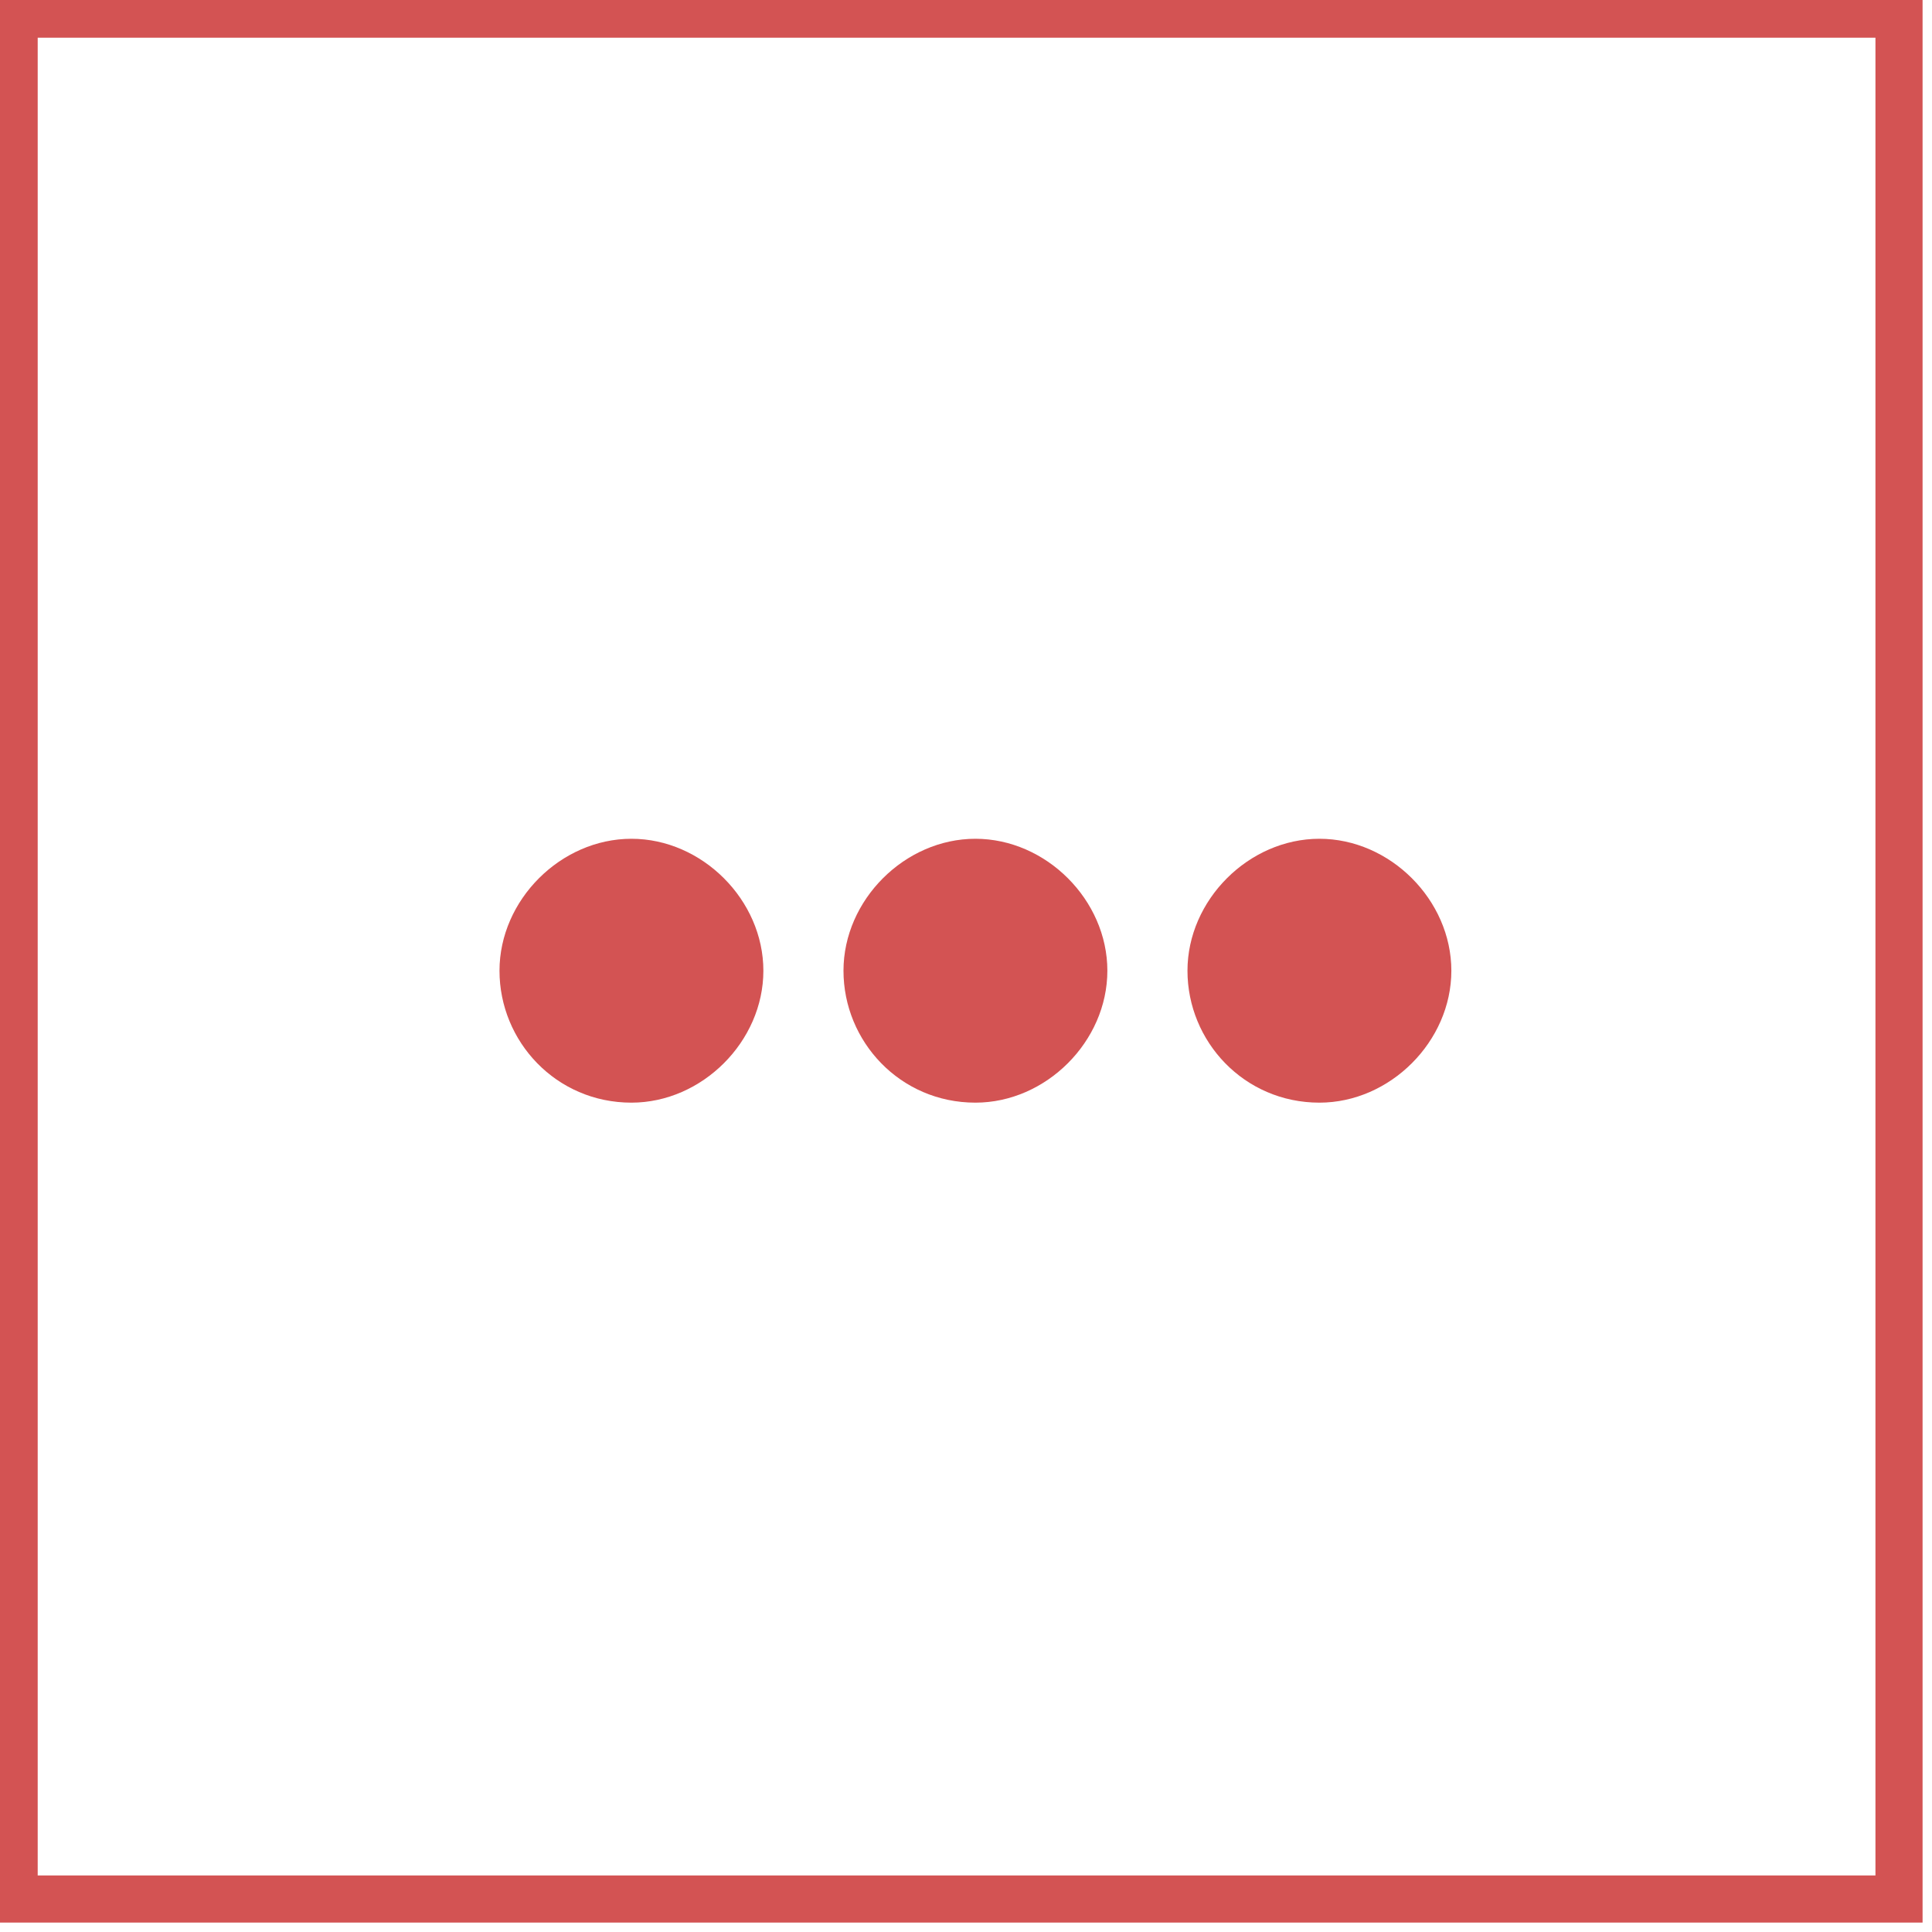
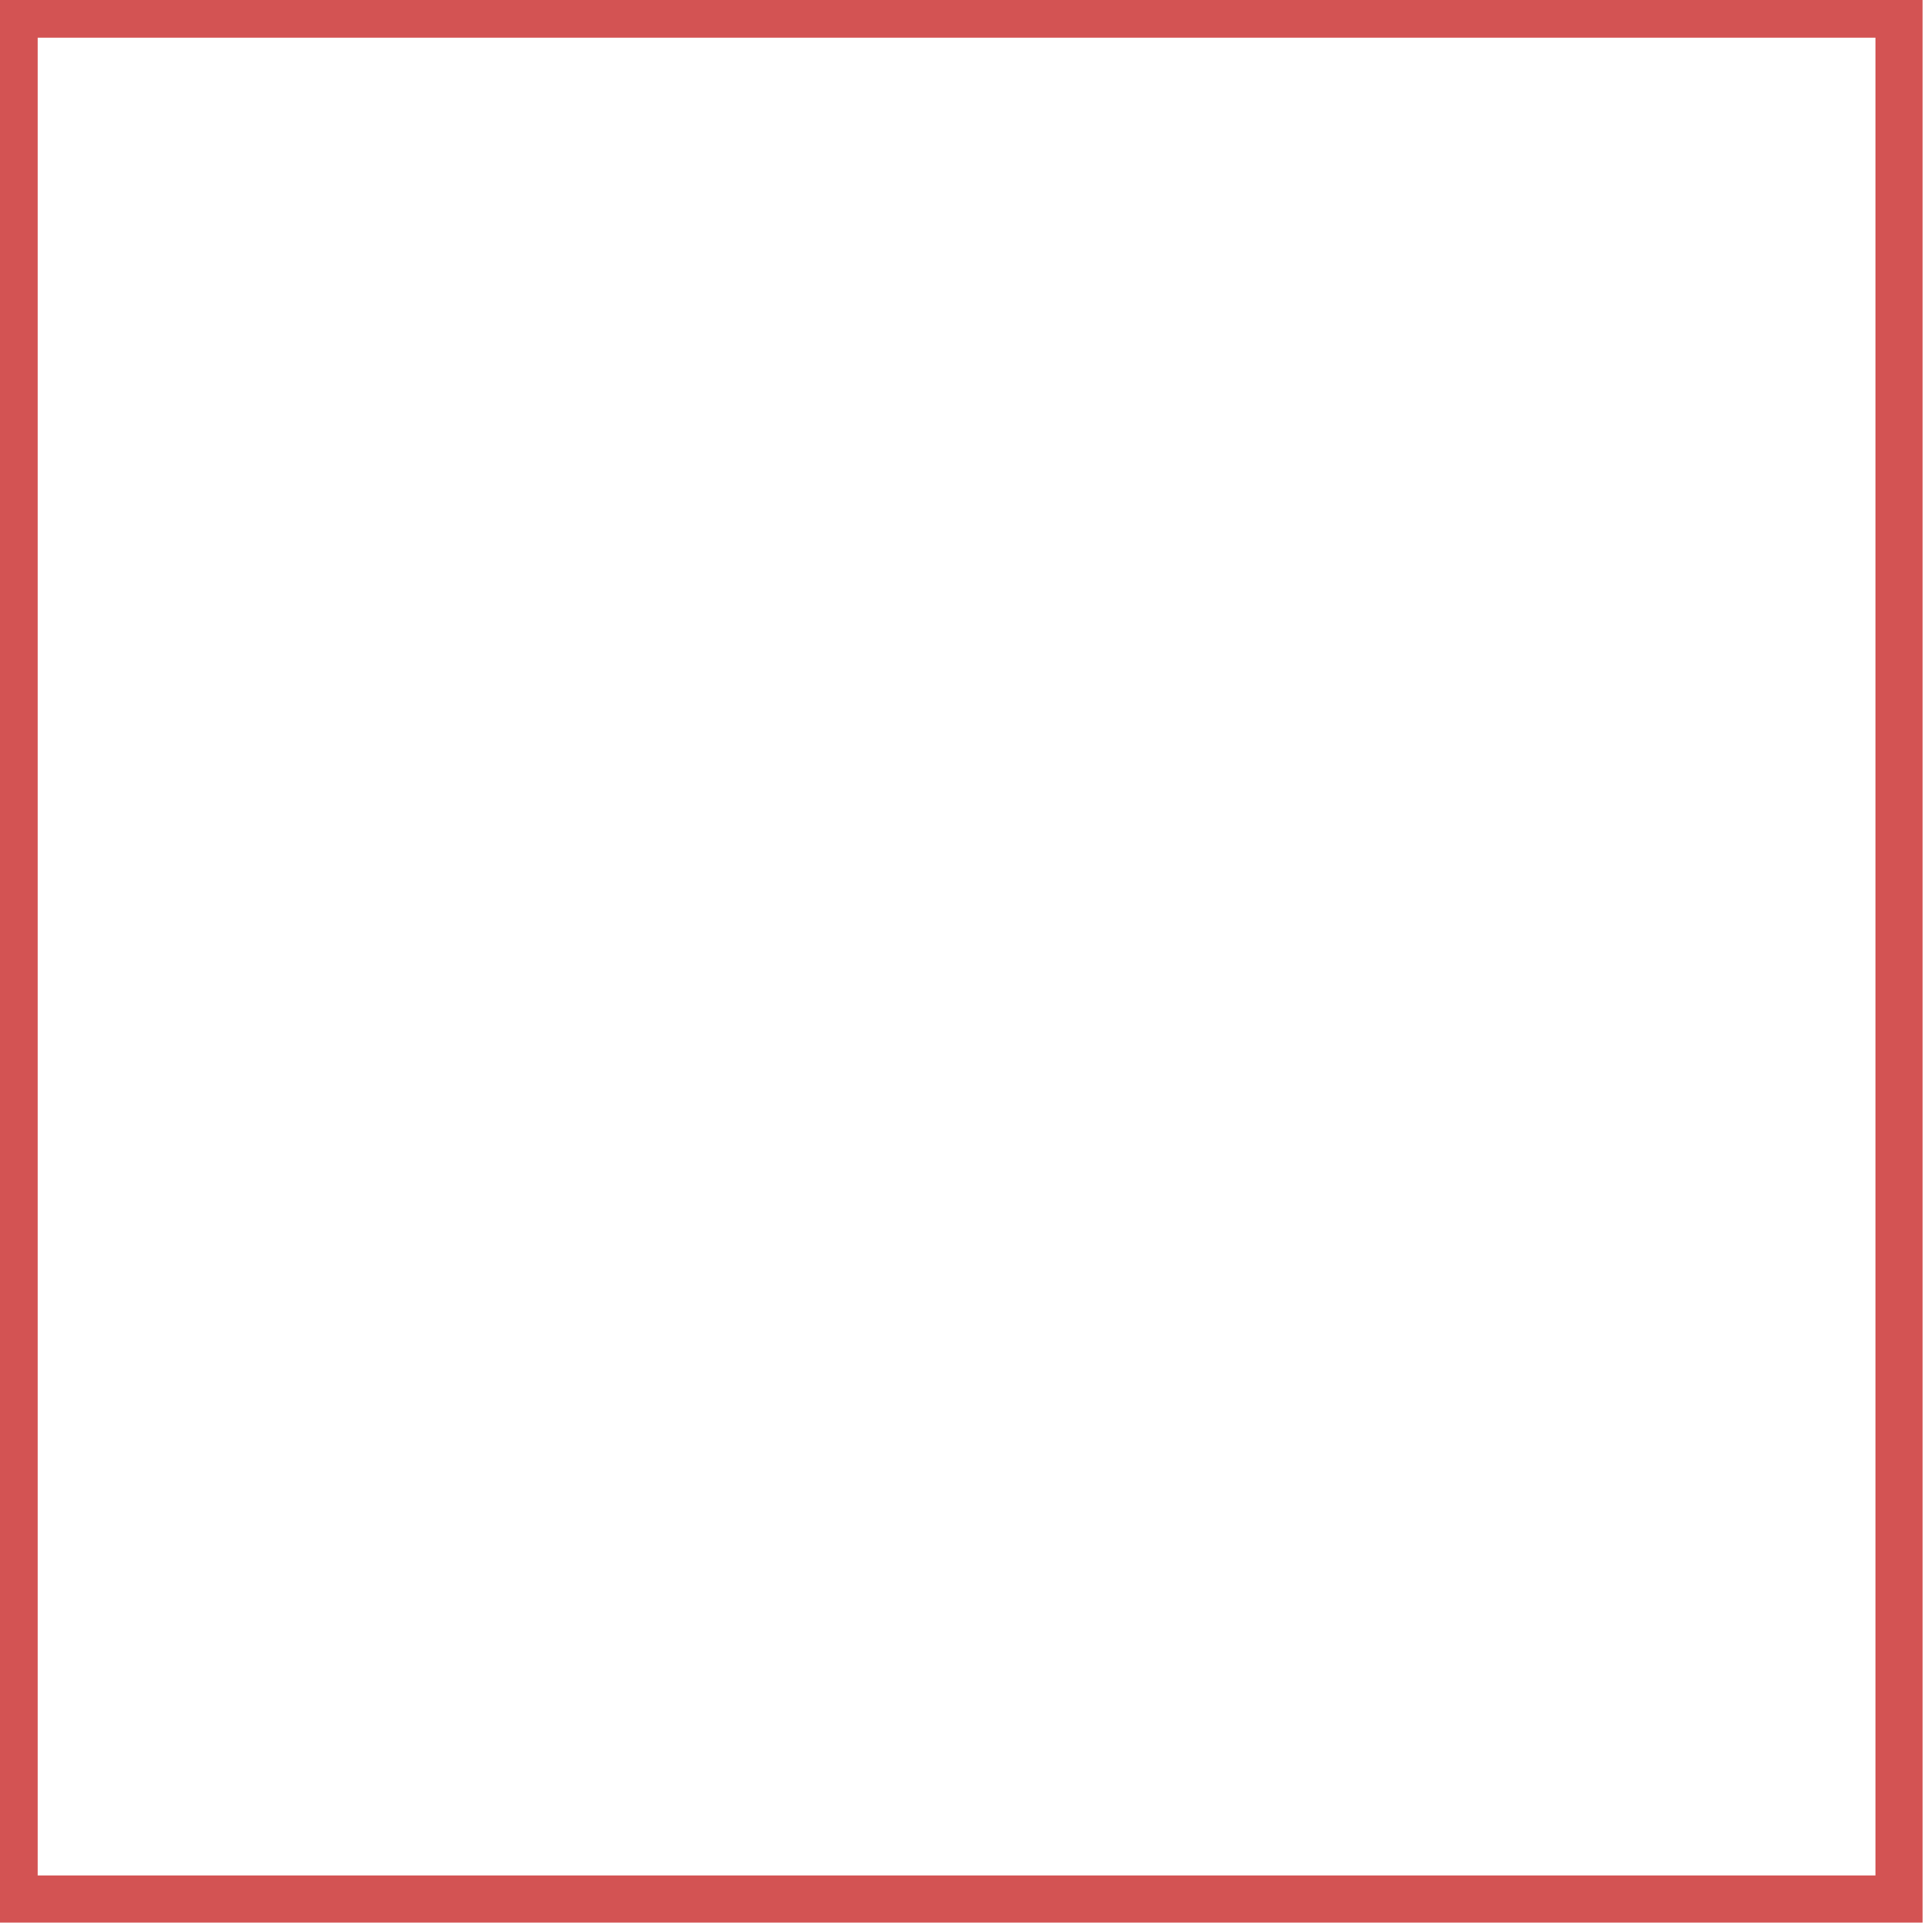
<svg xmlns="http://www.w3.org/2000/svg" version="1.1" id="Capa_1" x="0px" y="0px" viewBox="0 0 41 41" style="enable-background:new 0 0 41 41;" xml:space="preserve">
  <style type="text/css">
	.st0{fill-rule:evenodd;clip-rule:evenodd;fill:none;stroke:#D35353;stroke-miterlimit:10;}
	.st1{fill-rule:evenodd;clip-rule:evenodd;fill:#D35353;}
</style>
  <g id="Page-1">
    <g id="Articulo-desktop" transform="translate(-1162, -1047)">
      <g id="compartir" transform="translate(363, 1013)">
        <g id="Group-18" transform="translate(685, 33)">
          <g id="Group-9" transform="translate(114, 1)">
            <rect id="Rectangle-4" x="0.3" y="0.3" class="st0" width="40" height="40" />
-             <path id="Oval-13-Copy-3" class="st1" d="M20.7,23.4c1.5,0,2.8-1.3,2.8-2.8s-1.3-2.8-2.8-2.8s-2.8,1.3-2.8,2.8       S19.1,23.4,20.7,23.4z M28,23.4c1.5,0,2.8-1.3,2.8-2.8s-1.3-2.8-2.8-2.8s-2.8,1.3-2.8,2.8S26.4,23.4,28,23.4z M13.4,23.4       c1.5,0,2.8-1.3,2.8-2.8s-1.3-2.8-2.8-2.8s-2.8,1.3-2.8,2.8S11.8,23.4,13.4,23.4z" />
          </g>
        </g>
      </g>
    </g>
  </g>
</svg>